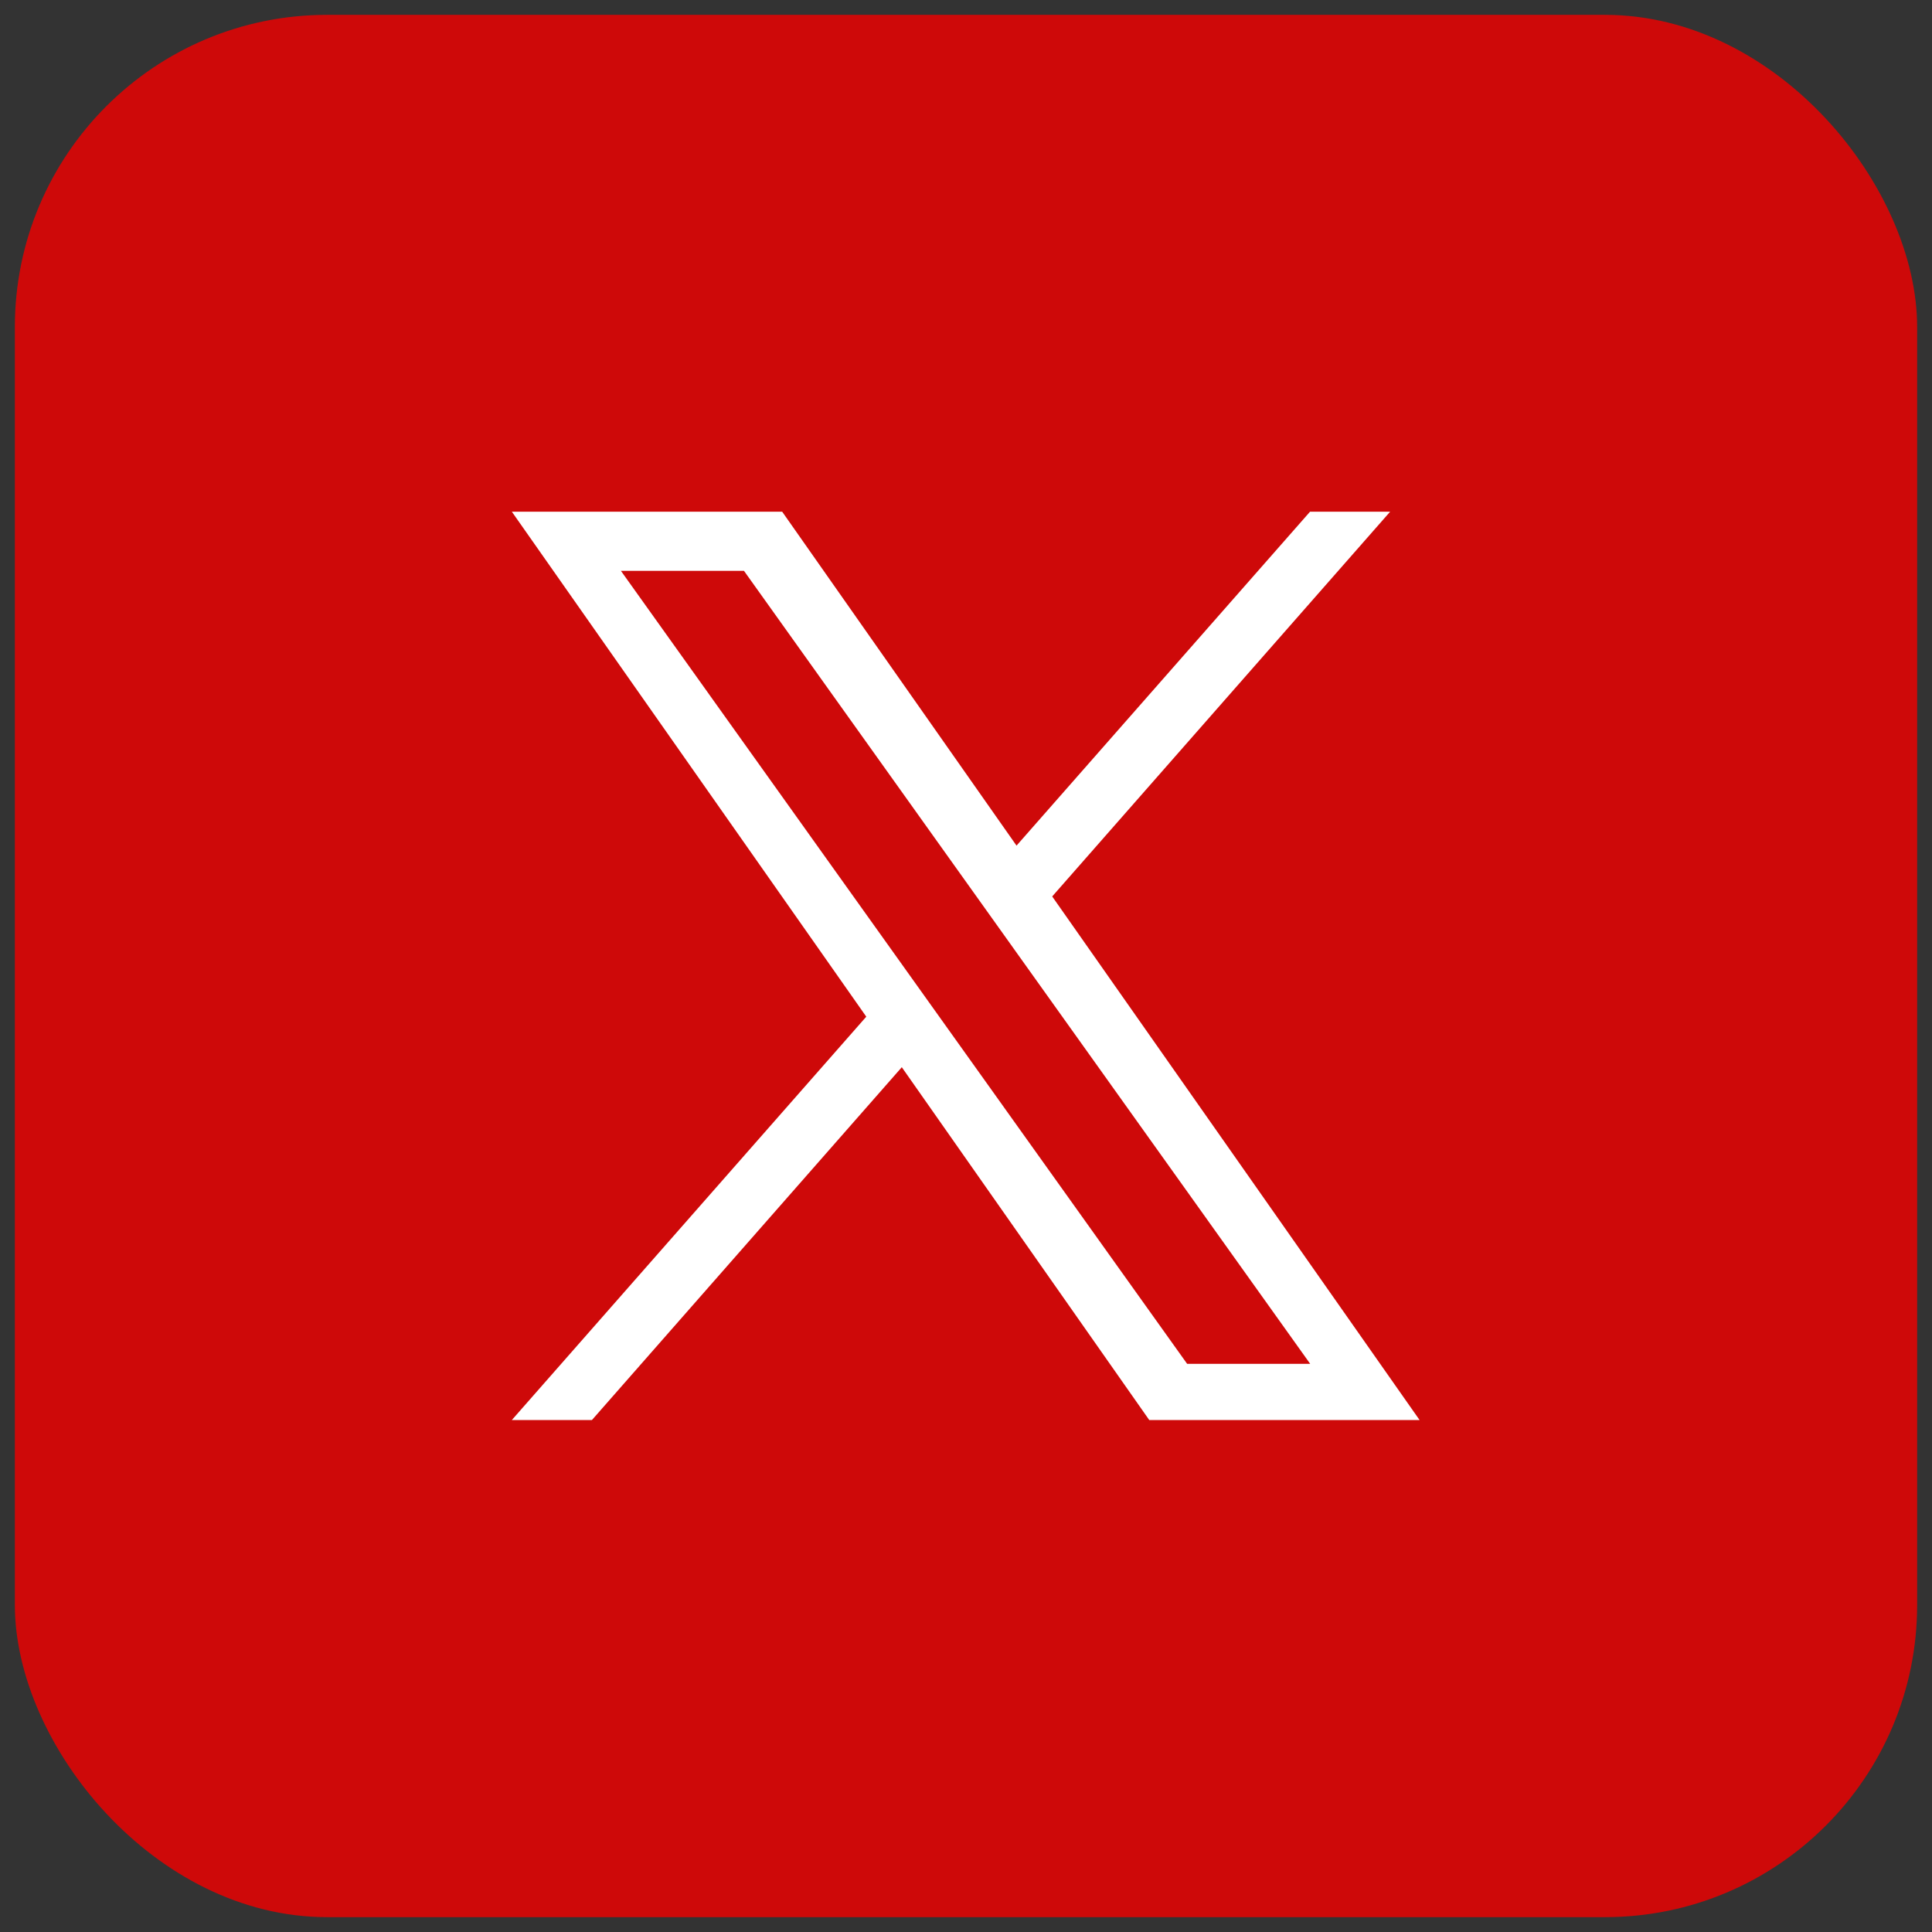
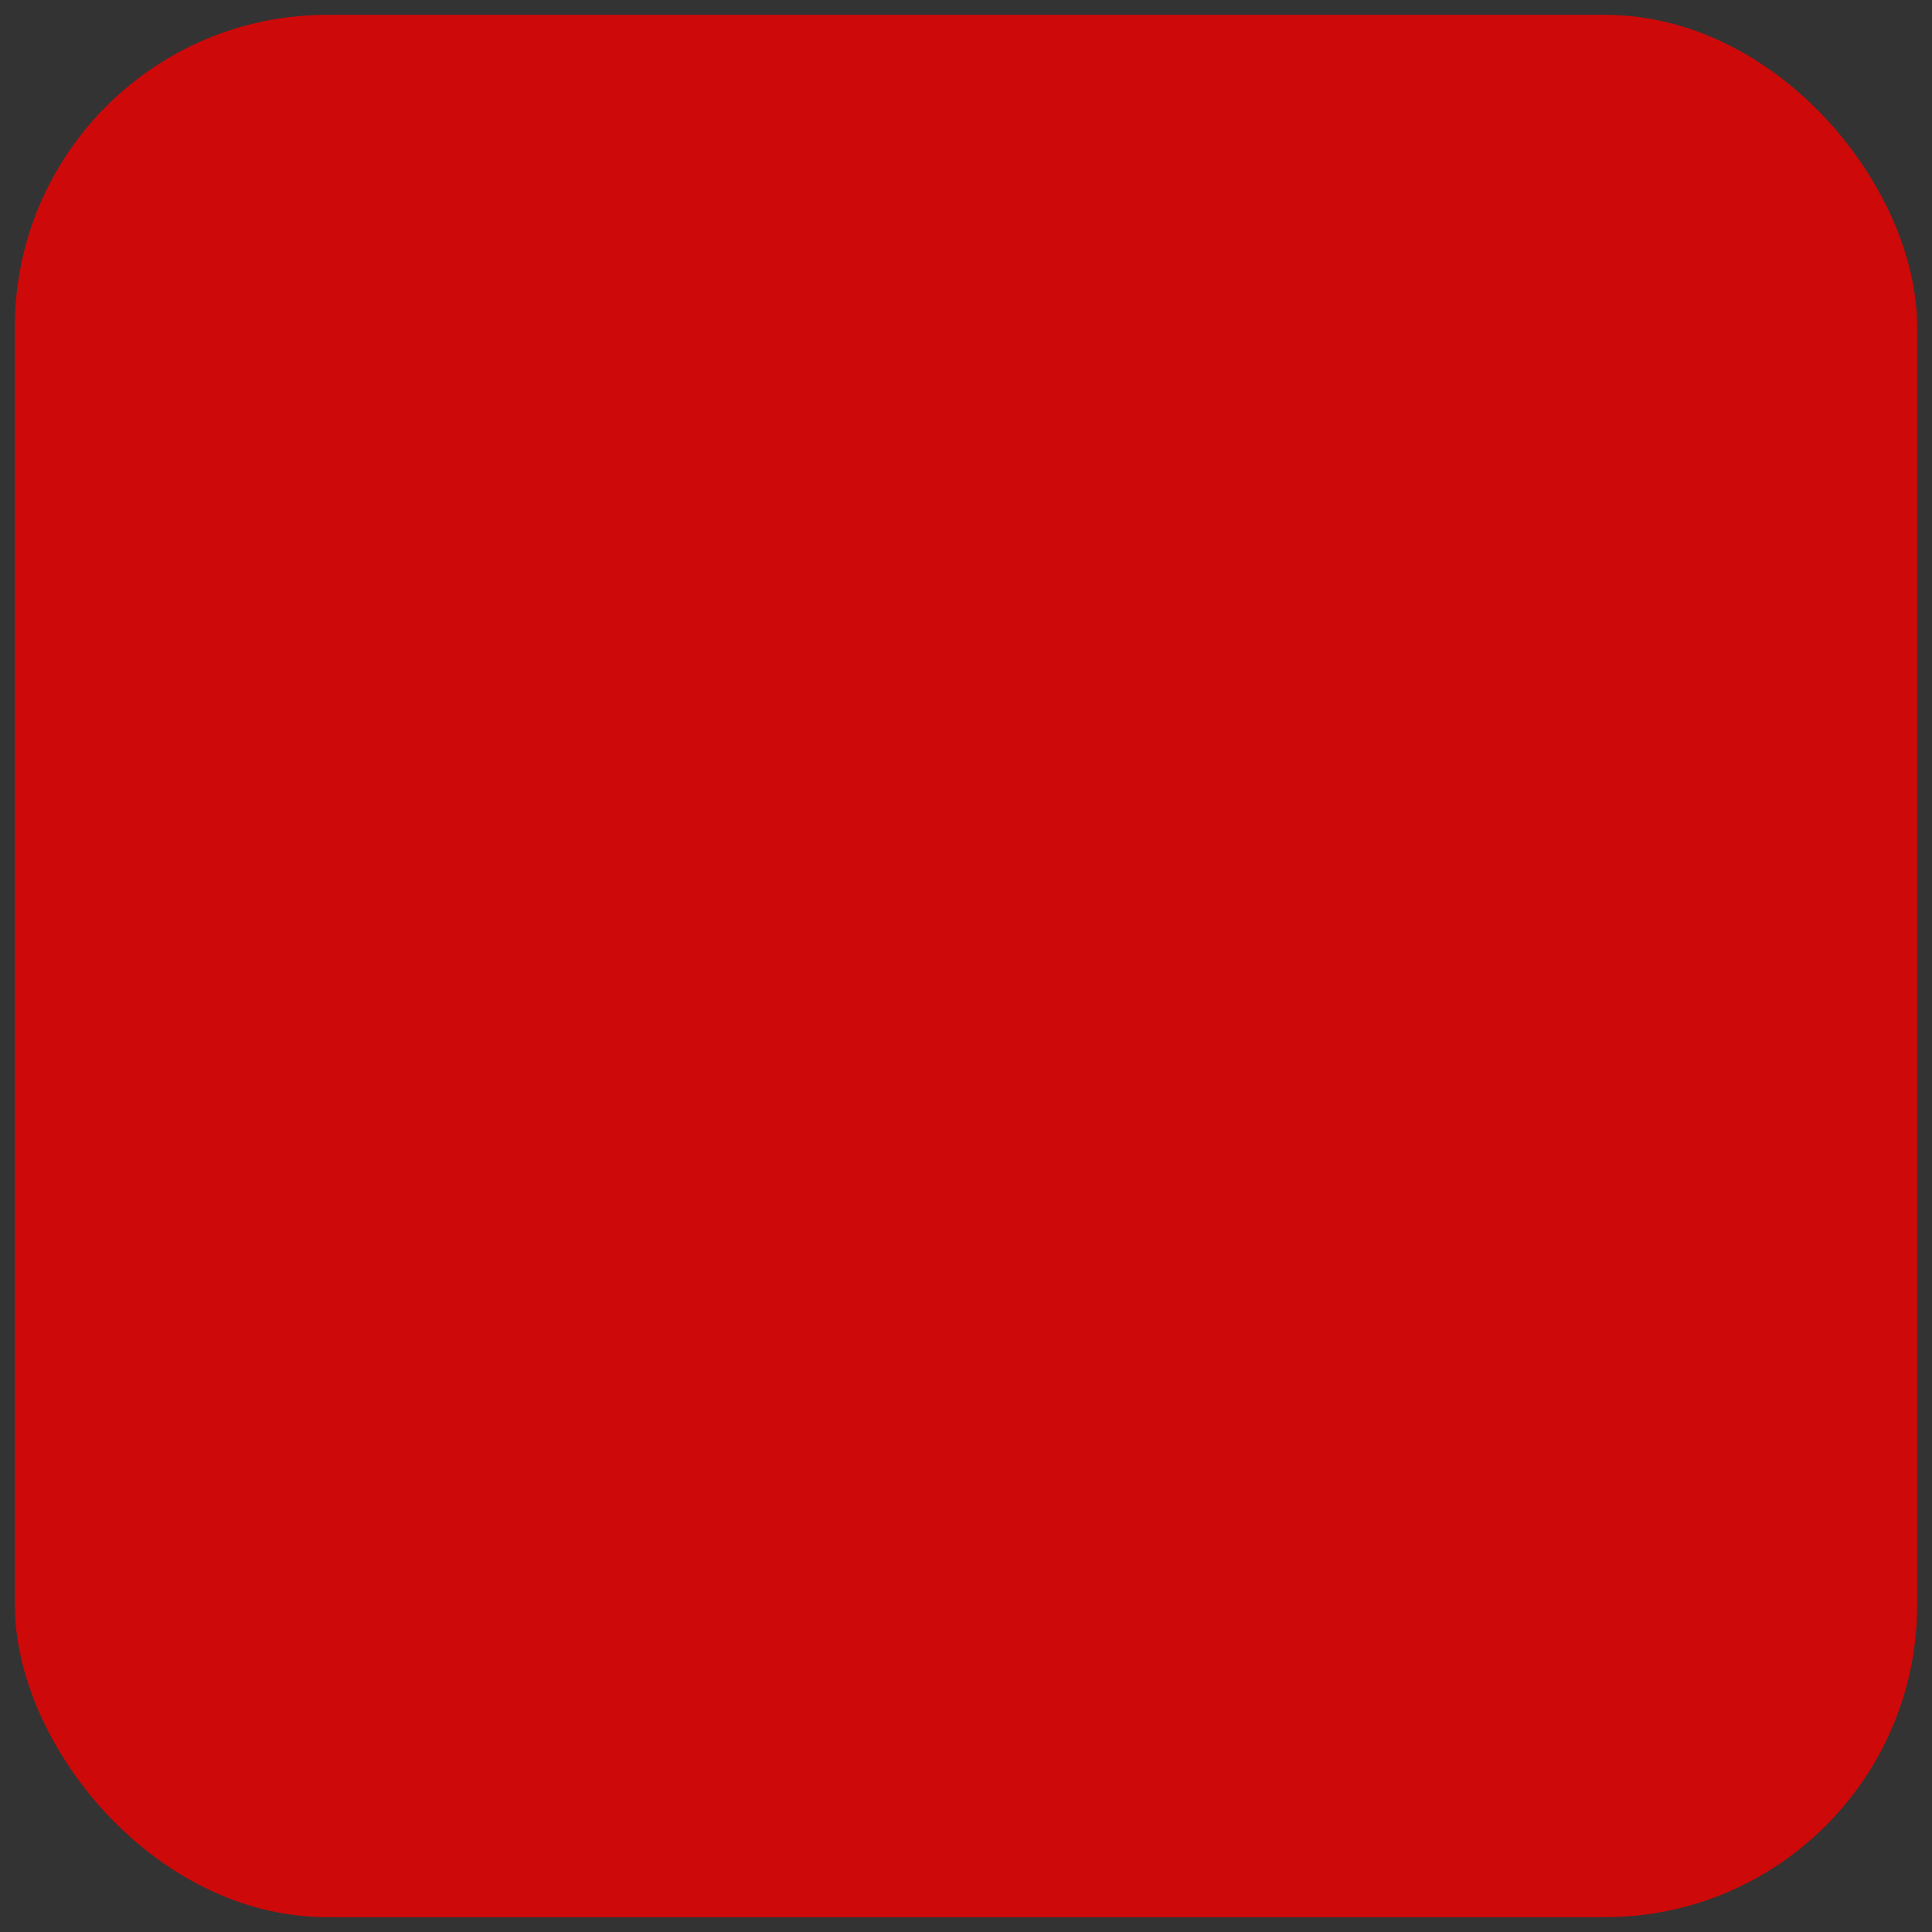
<svg xmlns="http://www.w3.org/2000/svg" id="Livello_1" version="1.1" viewBox="0 0 130 130">
  <rect x="0" y="0" width="130" height="130" fill="#333333" stroke="none" />
  <defs>
    <style>
      .st0 {
        fill: #ce0909;
      }

      .st1 {
        fill: #fff;
      }
    </style>
  </defs>
  <rect class="st0" x="1" y="1" width="128" height="128" rx="21" ry="21" />
-   <path class="st1" d="M70.8,60.32l22.74-25.89h-5.39l-19.75,22.47-15.77-22.47h-18.19l23.85,33.98-23.85,27.14h5.39l20.85-23.74,16.65,23.74h18.19M41.78,38.41h8.28l38.1,53.36h-8.28" />
</svg>